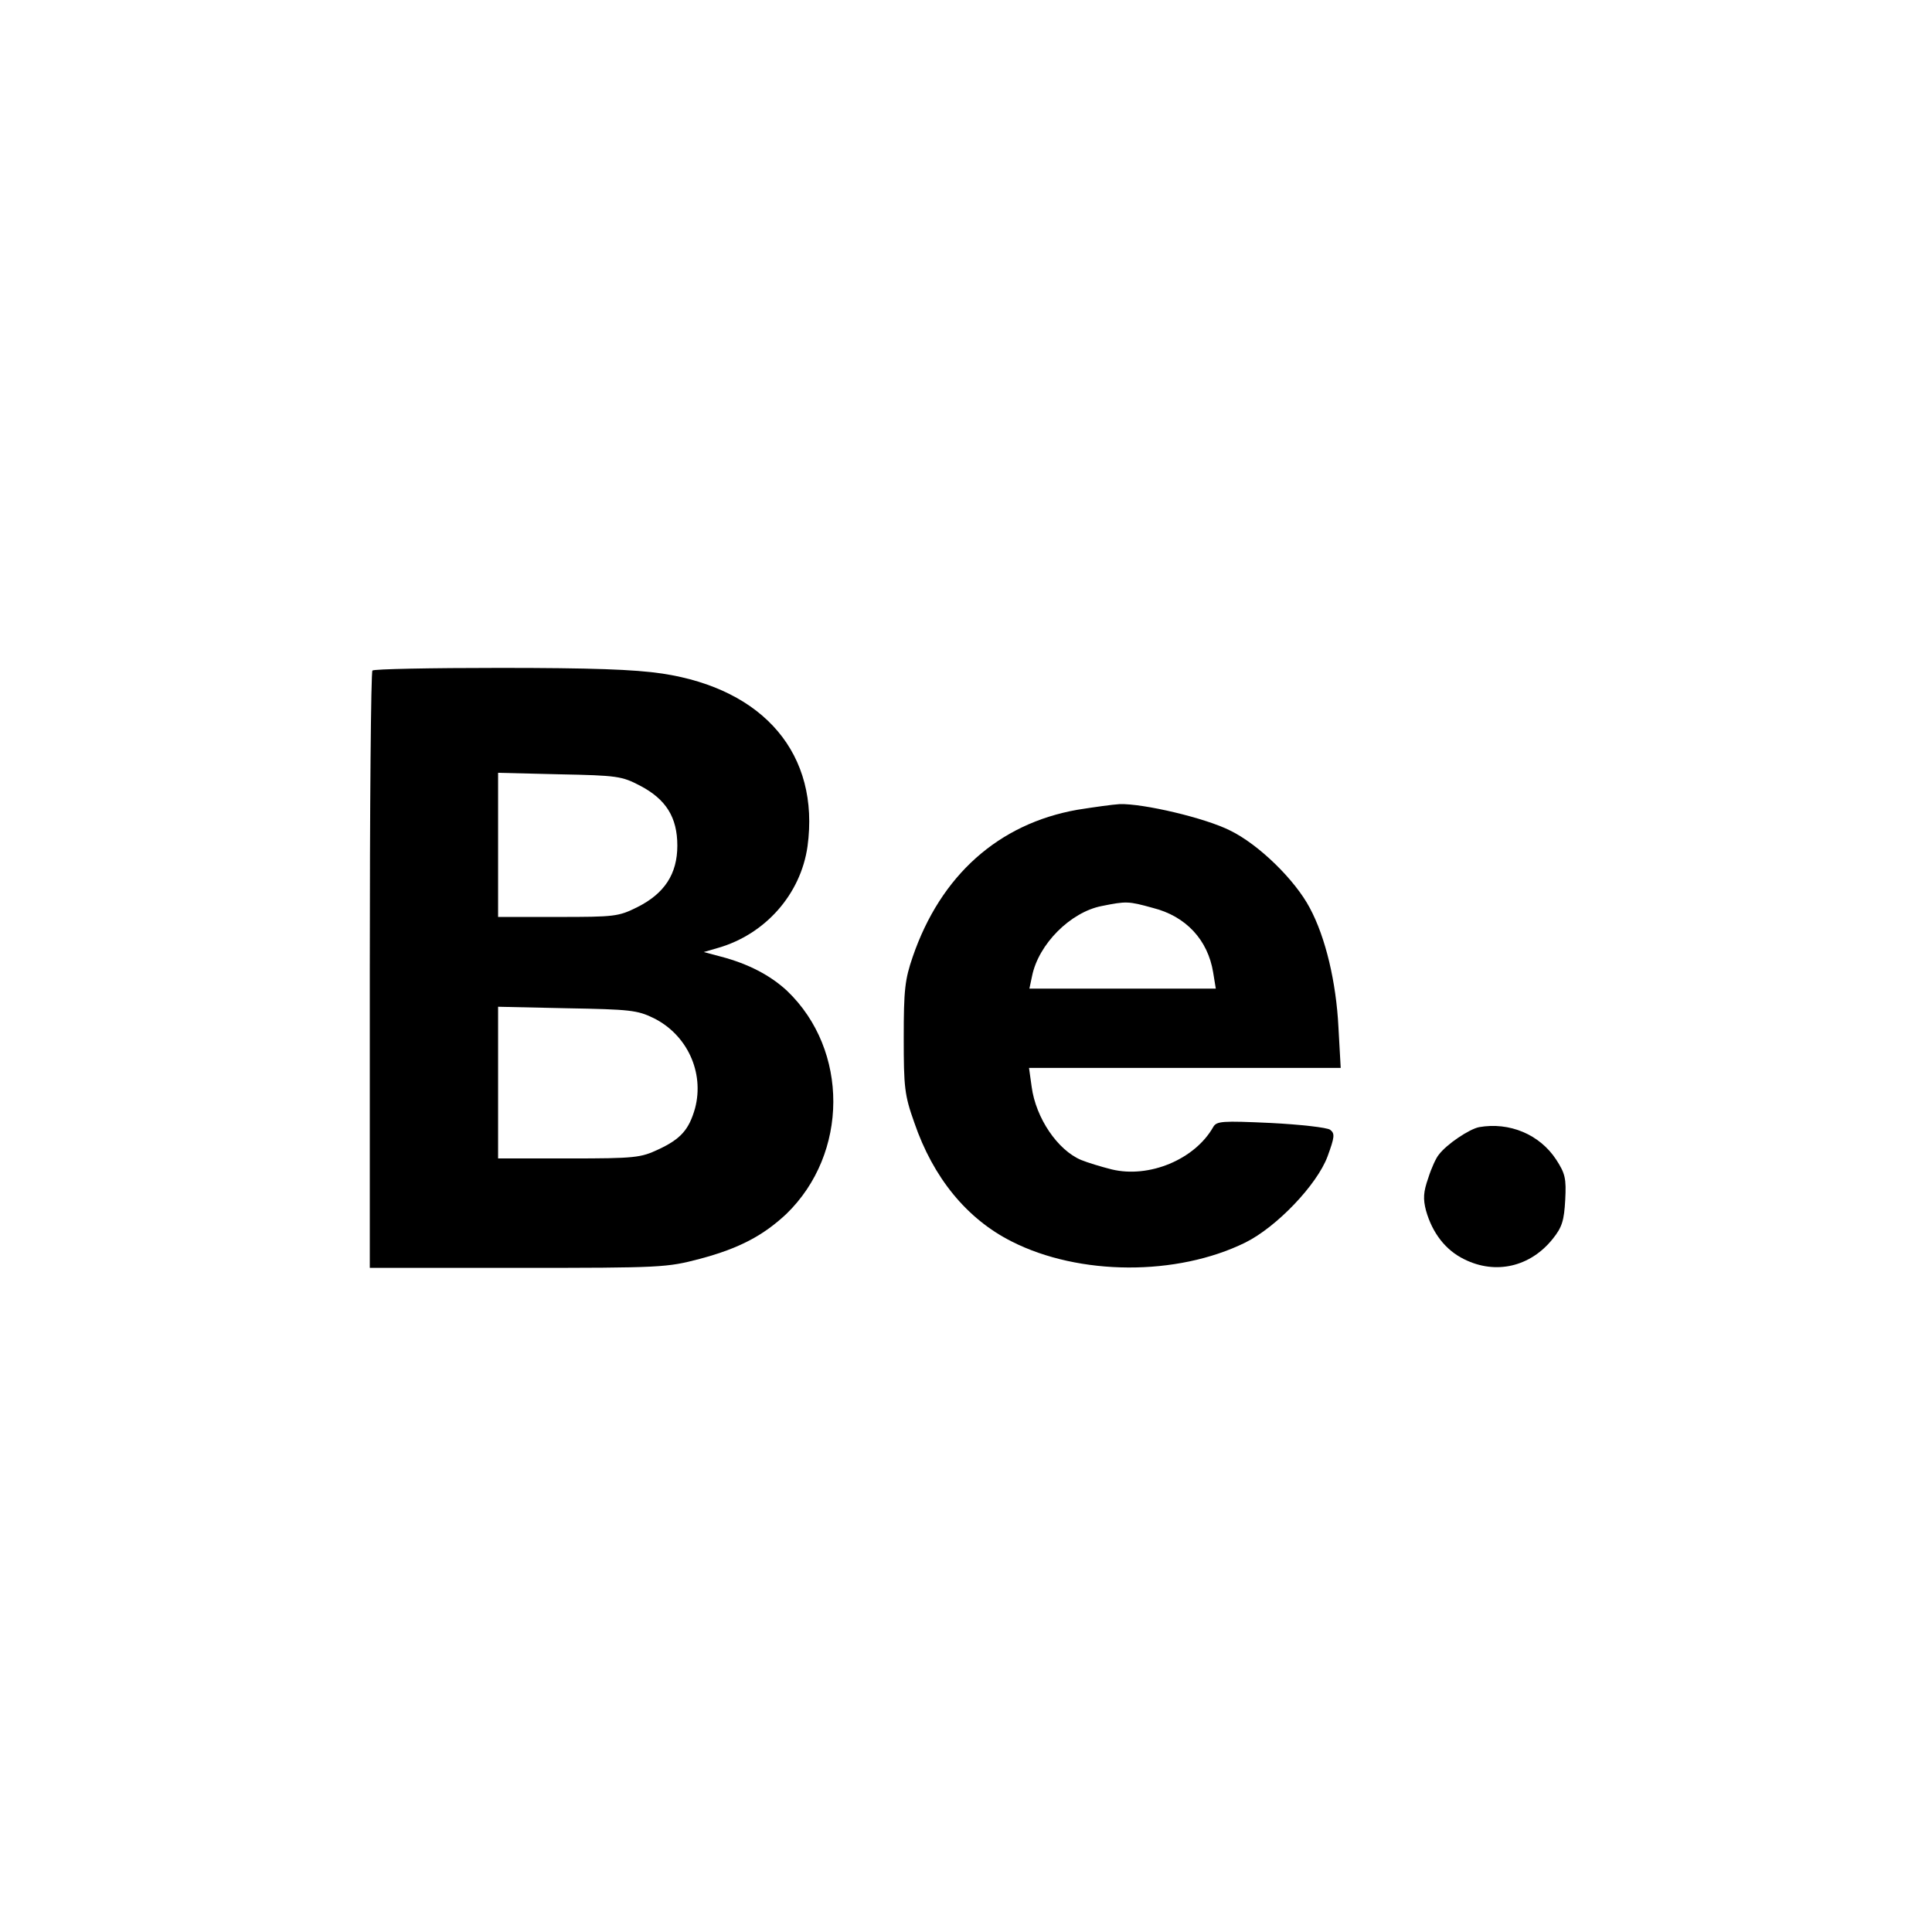
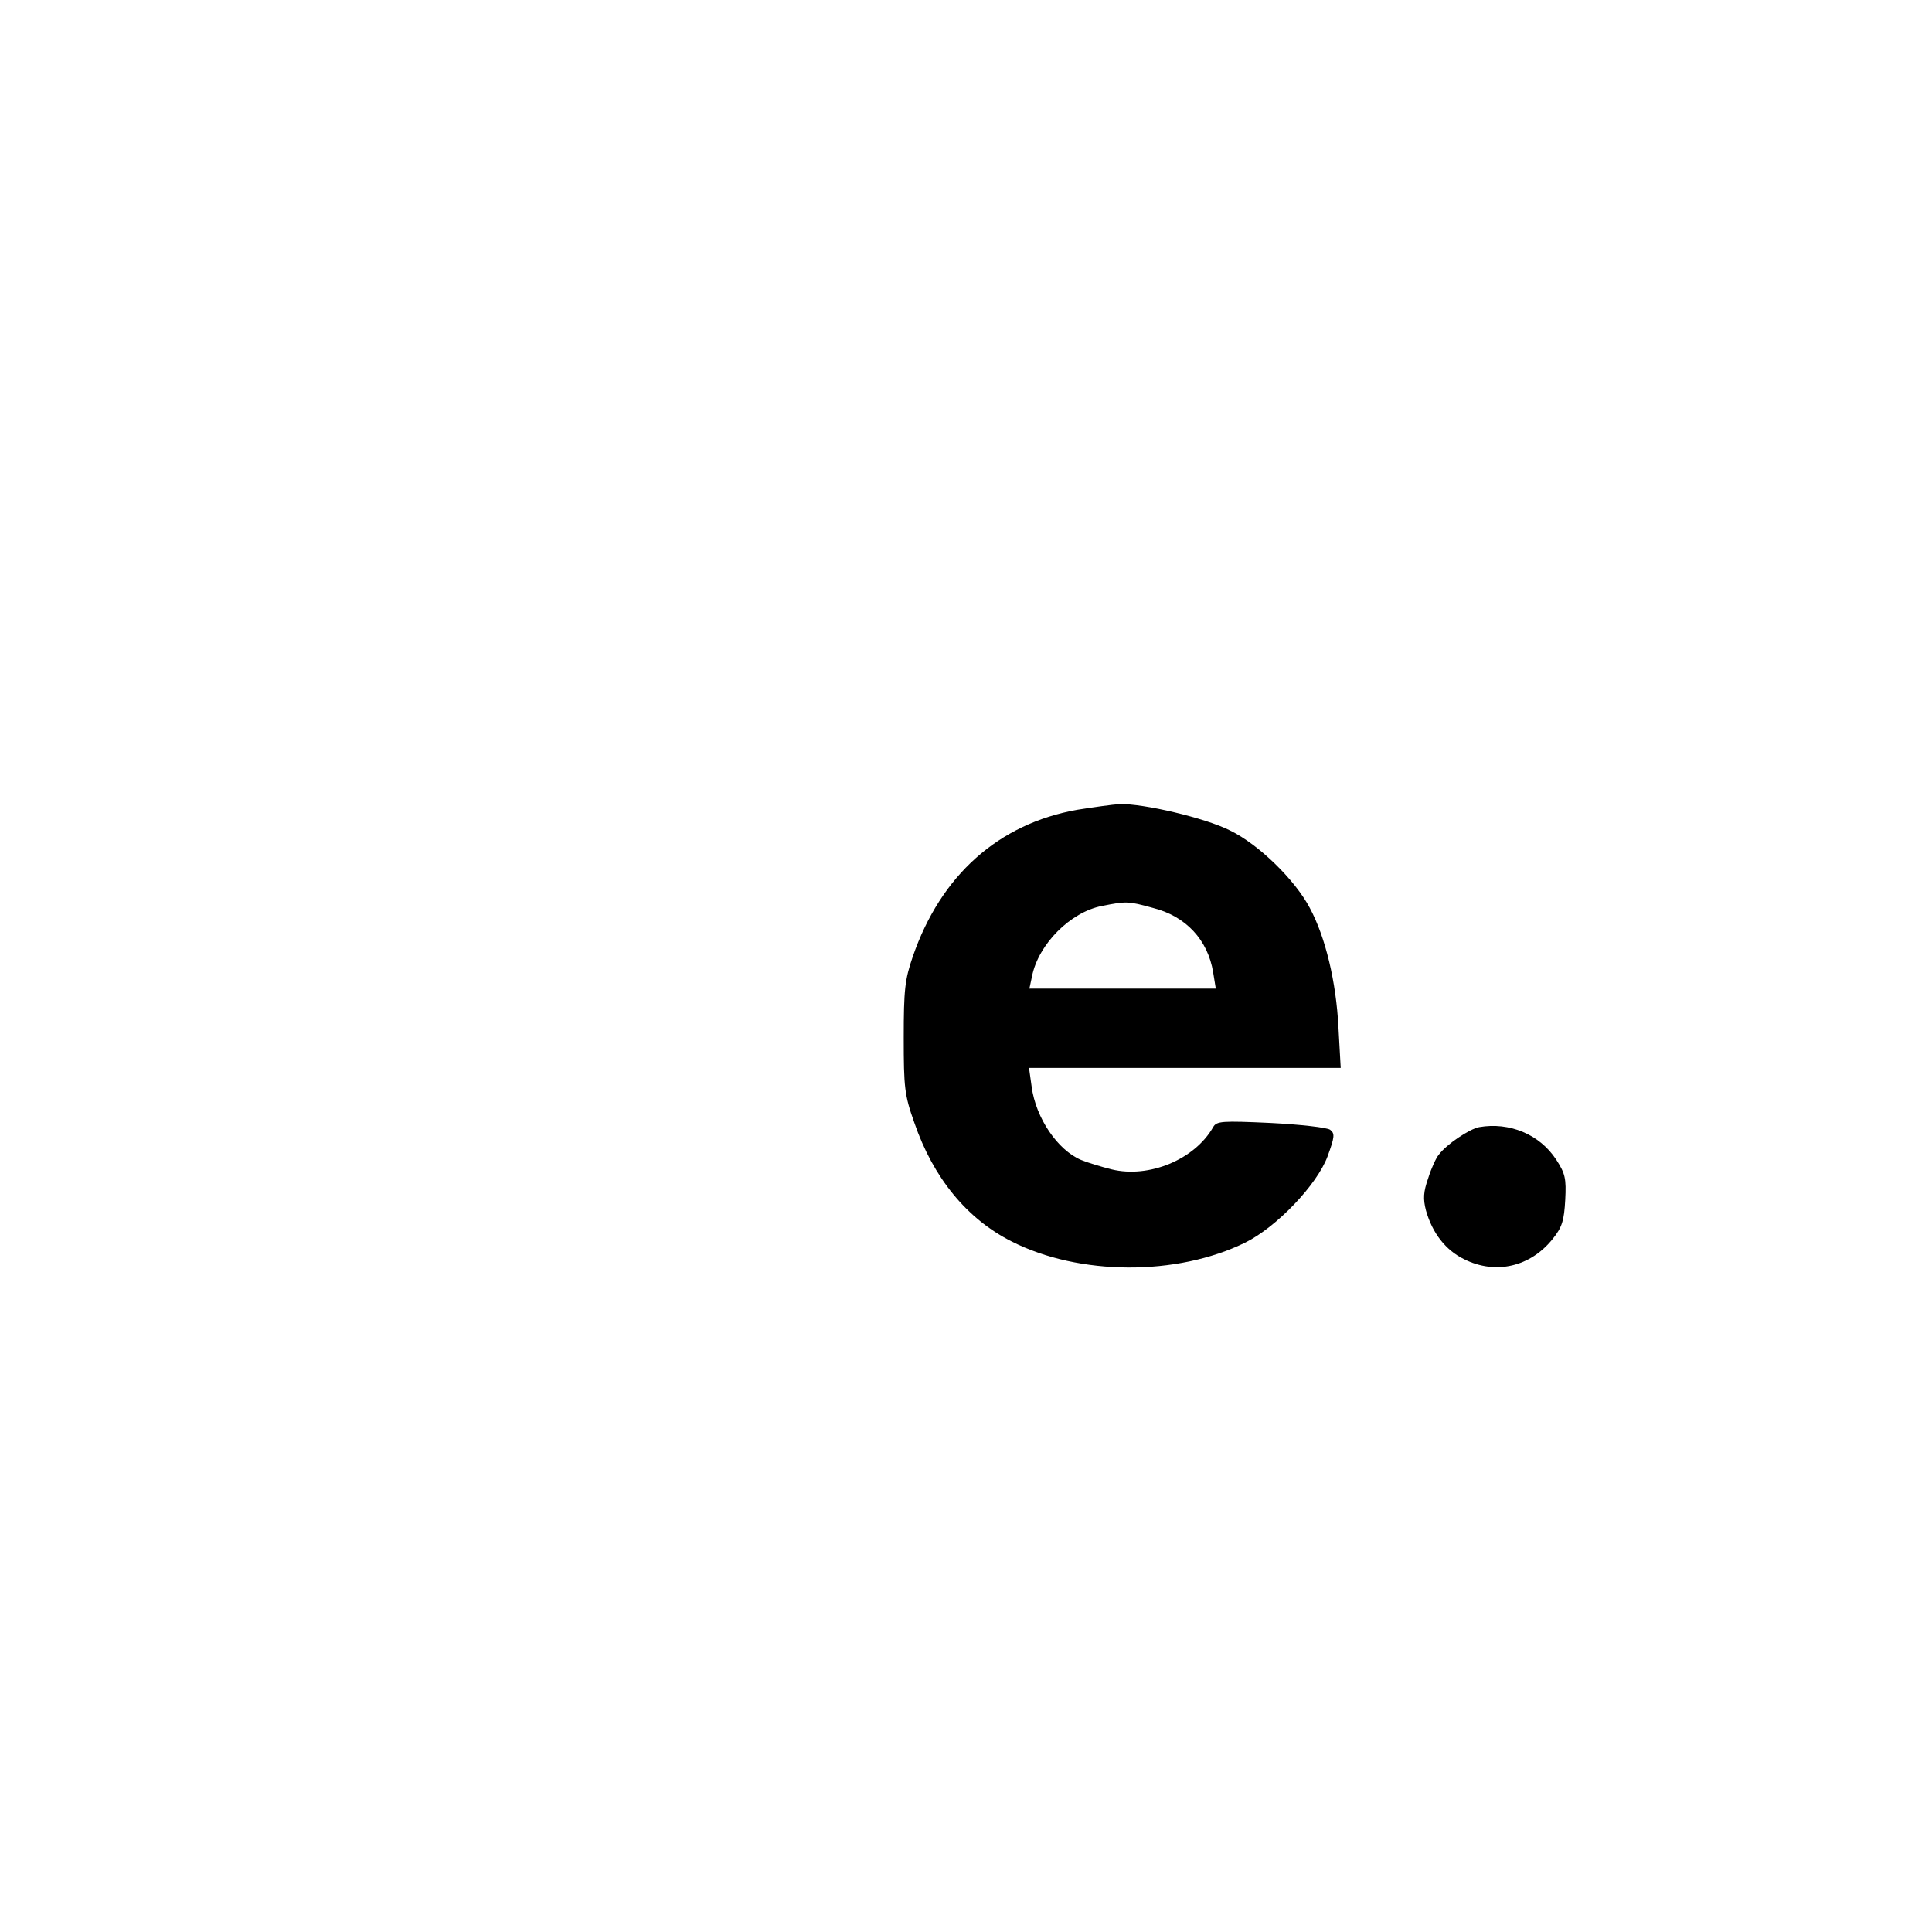
<svg xmlns="http://www.w3.org/2000/svg" version="1.0" width="512pt" height="512pt" viewBox="0 0 512 512" preserveAspectRatio="xMidYMid meet">
  <g transform="translate(0,512) scale(0.1,-0.1)" fill="#000000" stroke="none">
-     <path d="M987 3343 c-4 -3 -7 -361 -7 -795 l0 -788 393 0 c383 0 394 1 482 24 105 28 168 62 229 119 165 160 166 434 2 591 -44 41 -103 72 -176 91 l-45 12 38 11 c125 36 219 142 237 269 33 243 -114 417 -385 458 -74 11 -188 15 -431 15 -182 0 -334 -3 -337 -7z m709 -305 c69 -36 99 -84 99 -159 0 -75 -34 -127 -106 -163 -50 -25 -60 -26 -211 -26 l-158 0 0 191 0 191 163 -4 c153 -3 165 -5 213 -30z m36 -616 c89 -44 135 -144 110 -239 -16 -56 -37 -81 -97 -109 -47 -22 -61 -24 -237 -24 l-188 0 0 201 0 201 183 -4 c166 -3 186 -5 229 -26z" />
    <path d="M2855 2974 c-209 -37 -362 -174 -436 -389 -21 -61 -24 -88 -24 -215 0 -132 2 -152 28 -225 50 -146 139 -255 258 -315 179 -91 438 -92 619 -3 83 41 190 153 218 228 19 52 20 61 7 71 -8 6 -79 14 -157 18 -130 6 -144 5 -153 -11 -49 -86 -170 -136 -269 -112 -28 7 -64 18 -81 25 -62 26 -120 111 -131 194 l-7 50 413 0 413 0 -6 108 c-6 119 -34 238 -76 316 -39 74 -135 168 -211 205 -65 33 -230 72 -293 70 -18 -1 -68 -8 -112 -15z m200 -260 c88 -22 146 -85 160 -171 l7 -43 -247 0 -247 0 7 33 c17 85 102 170 185 186 65 13 70 13 135 -5z" />
    <path d="M3920 2133 c-26 -5 -86 -45 -107 -73 -7 -8 -20 -36 -28 -62 -13 -37 -14 -55 -6 -86 17 -60 52 -105 101 -129 84 -42 176 -20 235 54 25 31 30 49 33 103 3 57 0 70 -24 107 -44 67 -124 100 -204 86z" />
  </g>
</svg>